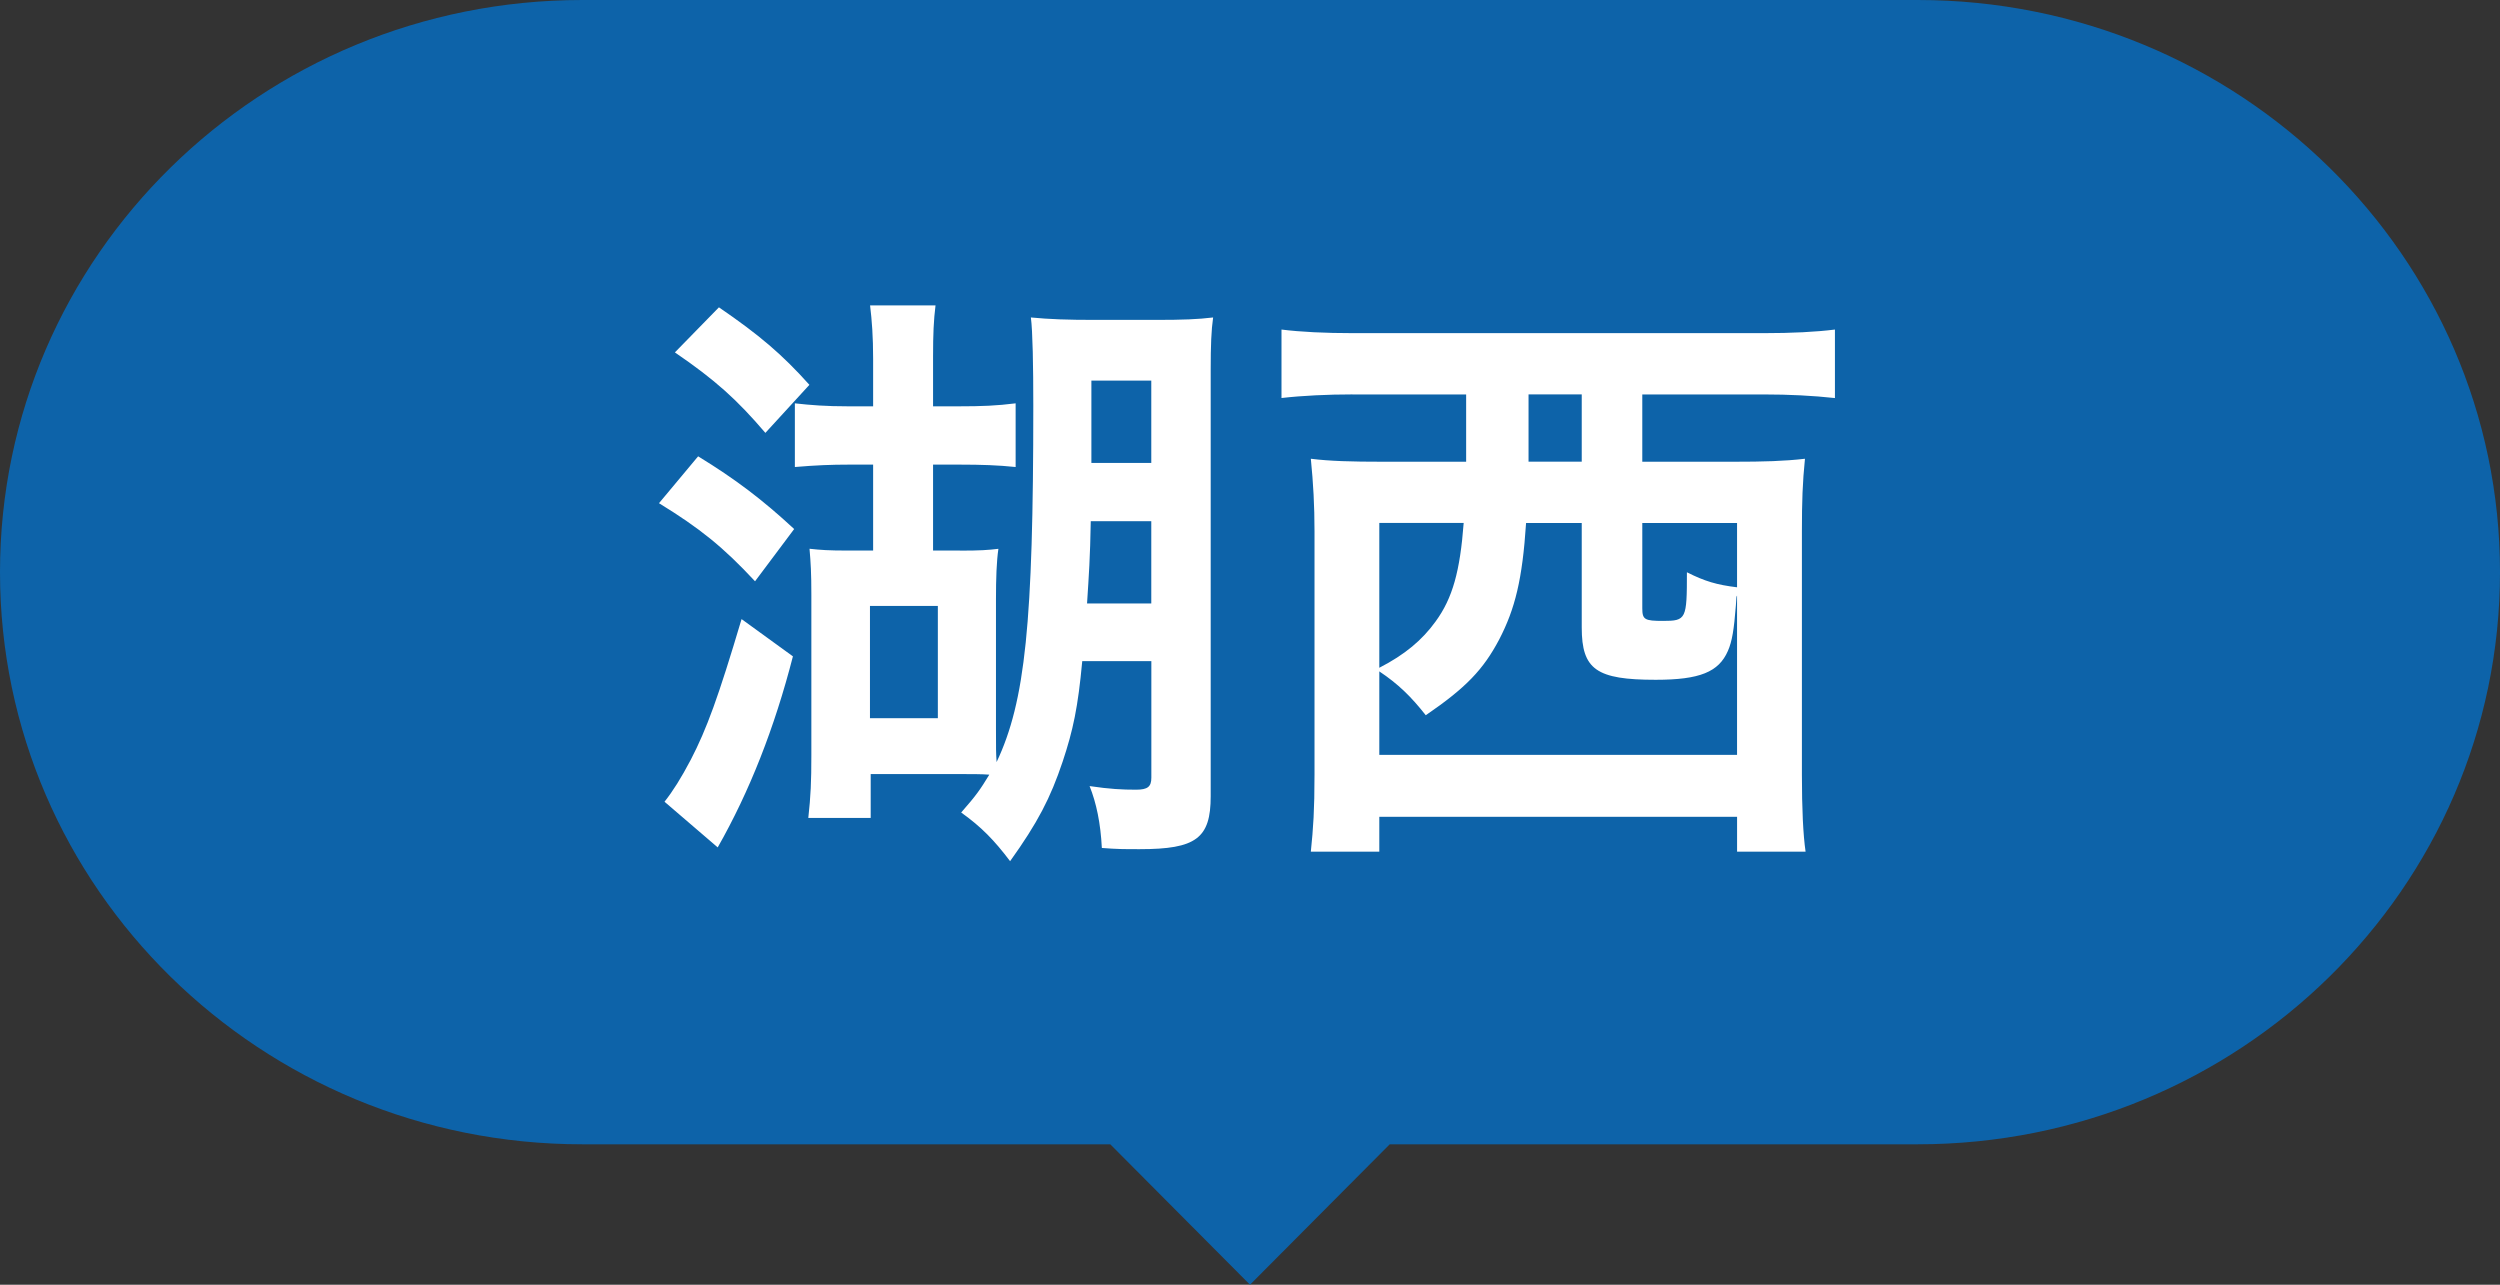
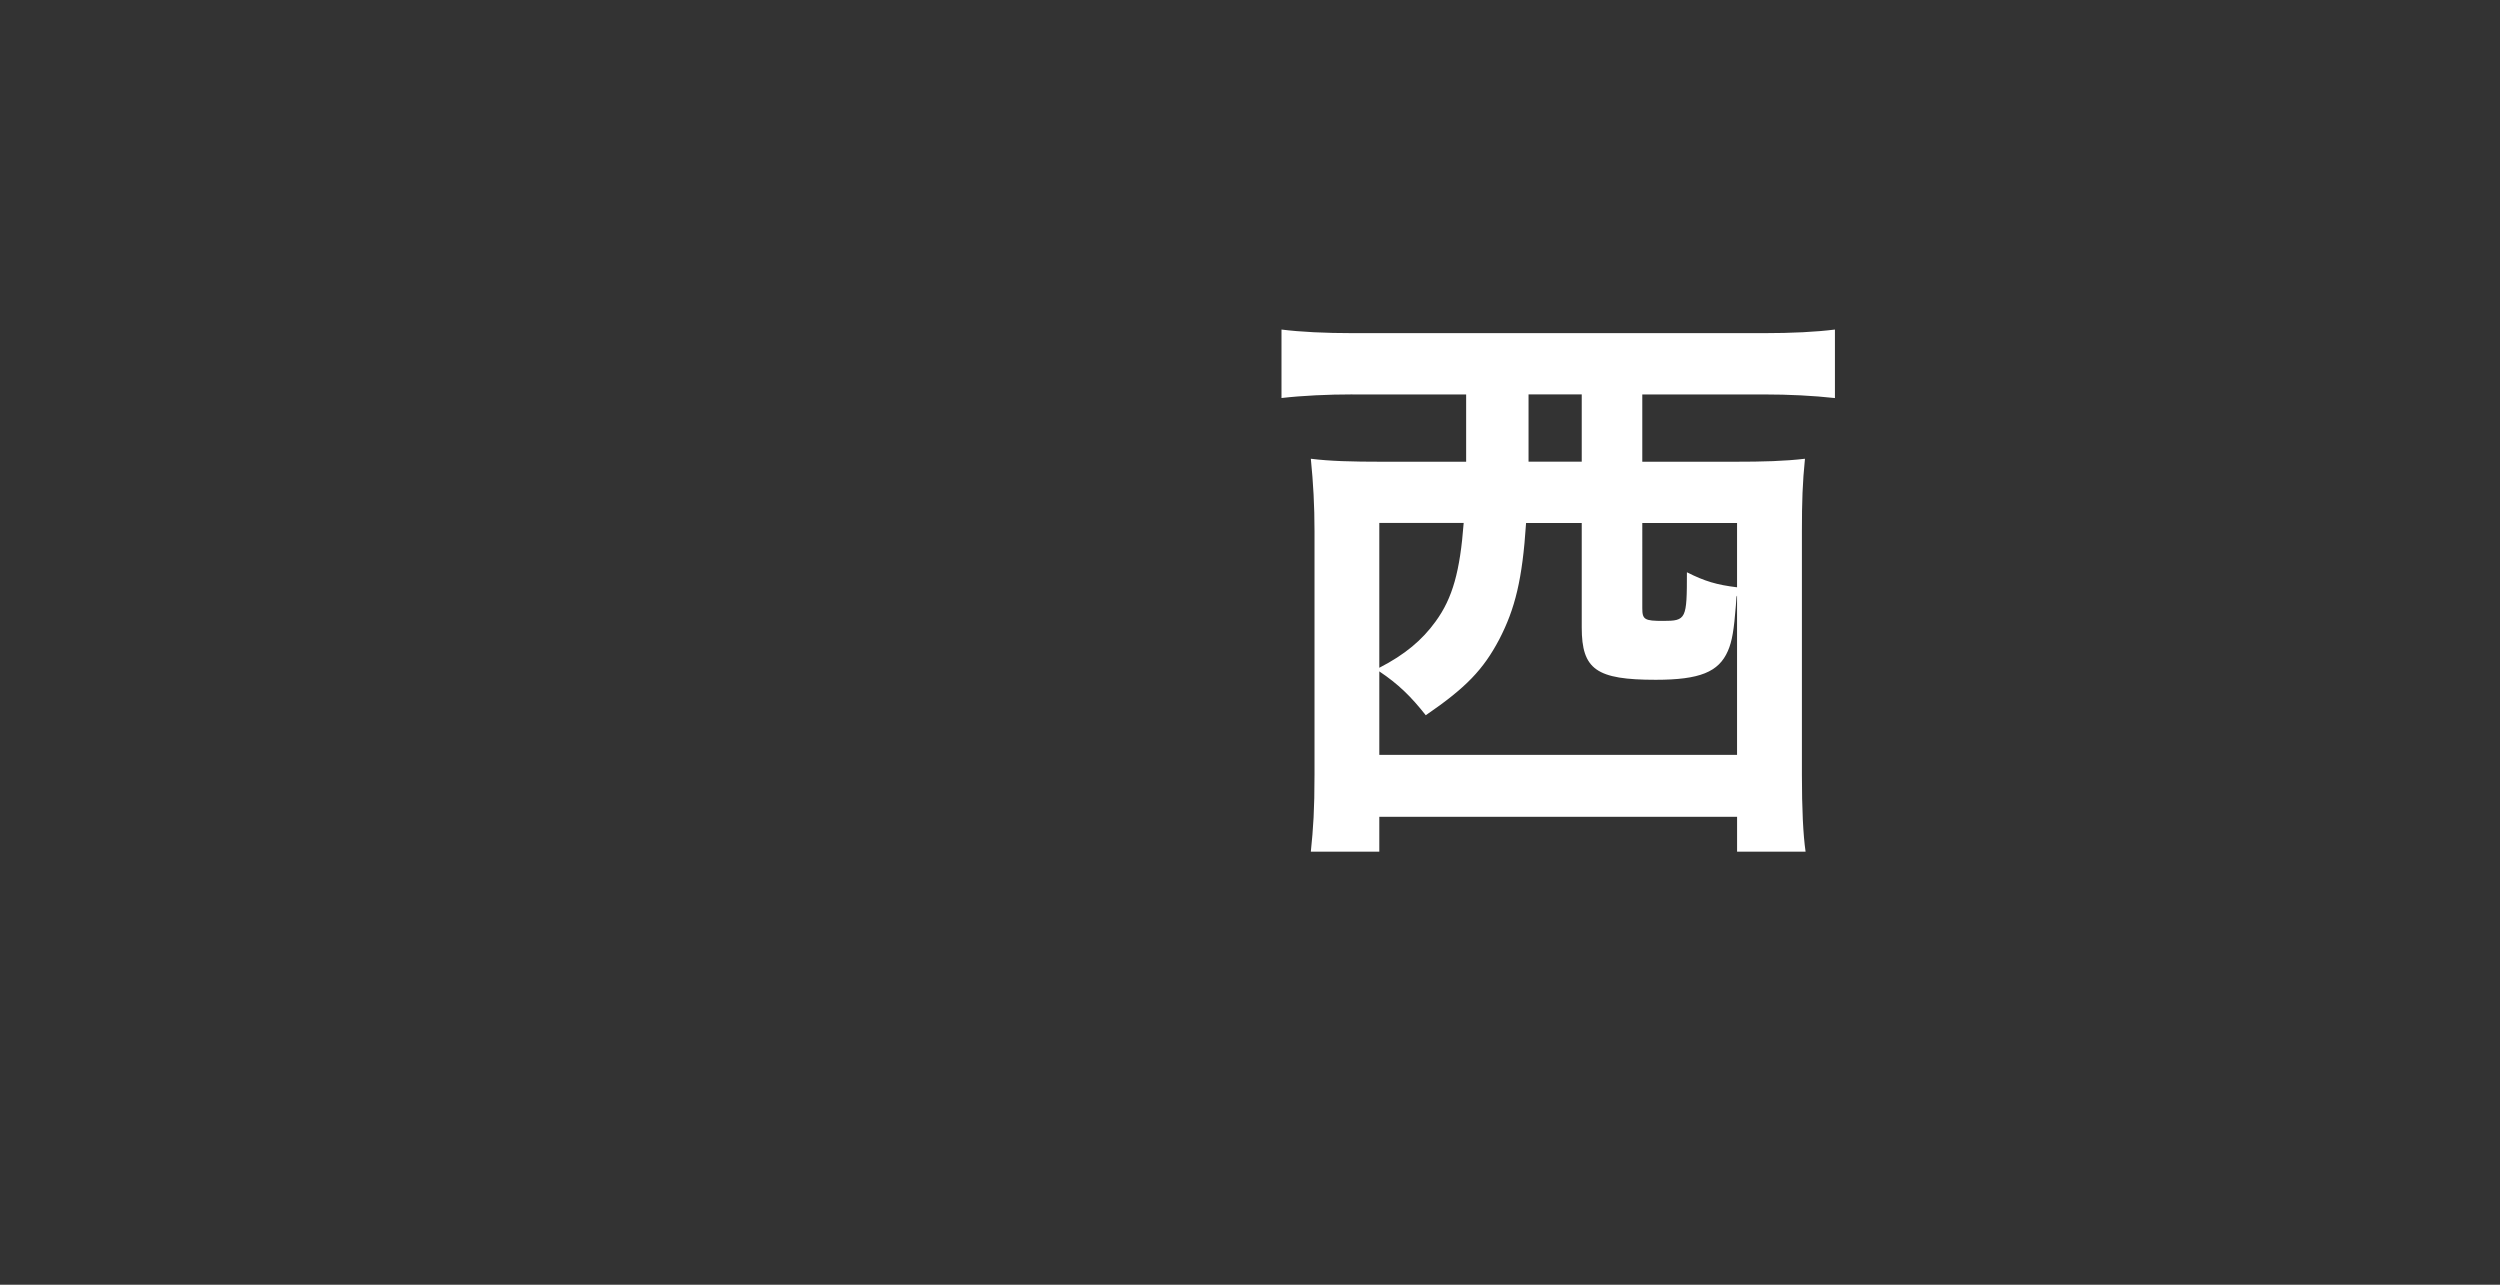
<svg xmlns="http://www.w3.org/2000/svg" version="1.1" id="レイヤー_1" x="0px" y="0px" viewBox="0 0 72 37" style="enable-background:new 0 0 72 37;" xml:space="preserve">
  <rect x="0" y="0" width="72" height="37" fill="#333333" stroke="none" />
  <g>
-     <path style="fill:#0D63A9;" d="M55.227,0H16.773C7.509,0,0,7.377,0,16.478v0c0,9.101,7.509,16.478,16.773,16.478h15.203L36,37   l4.024-4.044h15.203C64.491,32.956,72,25.579,72,16.478v0C72,7.377,64.491,0,55.227,0z" />
    <g>
      <g>
-         <path style="fill:#FFFFFF;" d="M20.106,13.142c1.074,0.657,1.85,1.246,2.766,2.094l-1.127,1.505     c-0.916-0.986-1.585-1.523-2.766-2.249L20.106,13.142z M22.836,18.903c-0.529,2.059-1.25,3.893-2.166,5.502l-1.532-1.315     c0.246-0.312,0.475-0.675,0.757-1.211c0.458-0.883,0.793-1.8,1.462-4.049L22.836,18.903z M20.705,8.851     c1.162,0.796,1.814,1.349,2.606,2.232l-1.268,1.384c-0.828-0.969-1.444-1.522-2.606-2.318L20.705,8.851z M27.644,15.858     c0.599,0,0.81-0.017,1.11-0.052c-0.053,0.363-0.07,0.848-0.07,1.453v3.72c0,0.623,0,0.692,0.018,0.969     c0.828-1.748,1.057-4.015,1.057-10.261c0-1.142-0.018-2.163-0.07-2.544c0.545,0.052,1.057,0.07,1.85,0.07h1.743     c0.793,0,1.215-0.017,1.656-0.07c-0.053,0.364-0.07,0.813-0.07,1.505v12.285c0,1.212-0.423,1.523-2.043,1.523     c-0.458,0-0.652,0-1.092-0.035c-0.035-0.709-0.158-1.298-0.353-1.782c0.582,0.086,0.934,0.104,1.339,0.104     c0.334,0,0.44-0.086,0.44-0.346v-3.357h-1.99c-0.123,1.333-0.264,1.99-0.563,2.89c-0.353,1.056-0.722,1.765-1.515,2.872     c-0.458-0.606-0.827-0.986-1.409-1.402c0.441-0.502,0.546-0.657,0.81-1.09c-0.211-0.017-0.529-0.017-0.898-0.017h-2.518v1.263     h-1.797c0.07-0.623,0.088-1.056,0.088-1.8v-4.637c0-0.606-0.018-0.917-0.053-1.315c0.318,0.035,0.546,0.052,1.11,0.052h0.722     v-2.475h-0.705c-0.493,0-0.934,0.017-1.549,0.069v-1.834c0.458,0.052,0.898,0.086,1.532,0.086h0.722v-1.367     c0-0.64-0.035-1.107-0.088-1.54h1.885c-0.054,0.433-0.071,0.83-0.071,1.471v1.436h0.74c0.67,0,1.092-0.017,1.638-0.086v1.834     c-0.494-0.052-0.986-0.069-1.603-0.069h-0.775v2.475H27.644z M25.055,20.685h1.955V17.45h-1.955V20.685z M31.414,15.01     c-0.019,1.073-0.054,1.54-0.107,2.37h1.85v-2.37H31.414z M33.157,10.962h-1.725v2.37h1.725V10.962z" />
        <path style="fill:#FFFFFF;" d="M38.95,11.359c-0.705,0-1.445,0.035-2.043,0.104V9.491c0.545,0.069,1.25,0.104,2.078,0.104h11.8     c0.828,0,1.514-0.035,2.061-0.104v1.973c-0.634-0.069-1.321-0.104-2.043-0.104h-3.505v1.938h2.624     c0.881,0,1.462-0.017,2.061-0.086c-0.07,0.692-0.088,1.228-0.088,2.094v7.007c0,0.969,0.035,1.73,0.106,2.215h-1.973v-1.004     H39.724v1.004h-1.972c0.07-0.675,0.106-1.194,0.106-2.232v-6.99c0-0.744-0.035-1.384-0.106-2.094     c0.545,0.069,1.18,0.086,2.06,0.086h2.413c0-0.485,0-0.709,0-1.09v-0.848H38.95z M43.951,15.062     c-0.106,1.626-0.317,2.475-0.775,3.357c-0.458,0.865-0.951,1.384-2.114,2.18c-0.422-0.536-0.792-0.899-1.338-1.263v2.405h10.303     v-4.585c-0.018,0.017-0.018,0.017-0.035,0.294c-0.053,0.675-0.106,1.02-0.229,1.298c-0.264,0.606-0.81,0.83-2.078,0.83     c-1.708,0-2.131-0.294-2.131-1.505v-3.011H43.951z M39.724,15.062v4.17c0.74-0.381,1.233-0.796,1.621-1.333     c0.493-0.675,0.704-1.453,0.809-2.838H39.724z M44.022,12.311v0.986h1.532v-1.938h-1.532V12.311z M47.298,17.519     c0,0.328,0.07,0.363,0.598,0.363c0.67,0,0.687-0.052,0.687-1.401c0.511,0.259,0.863,0.363,1.444,0.433v-1.852h-2.729V17.519z" />
      </g>
    </g>
  </g>
</svg>